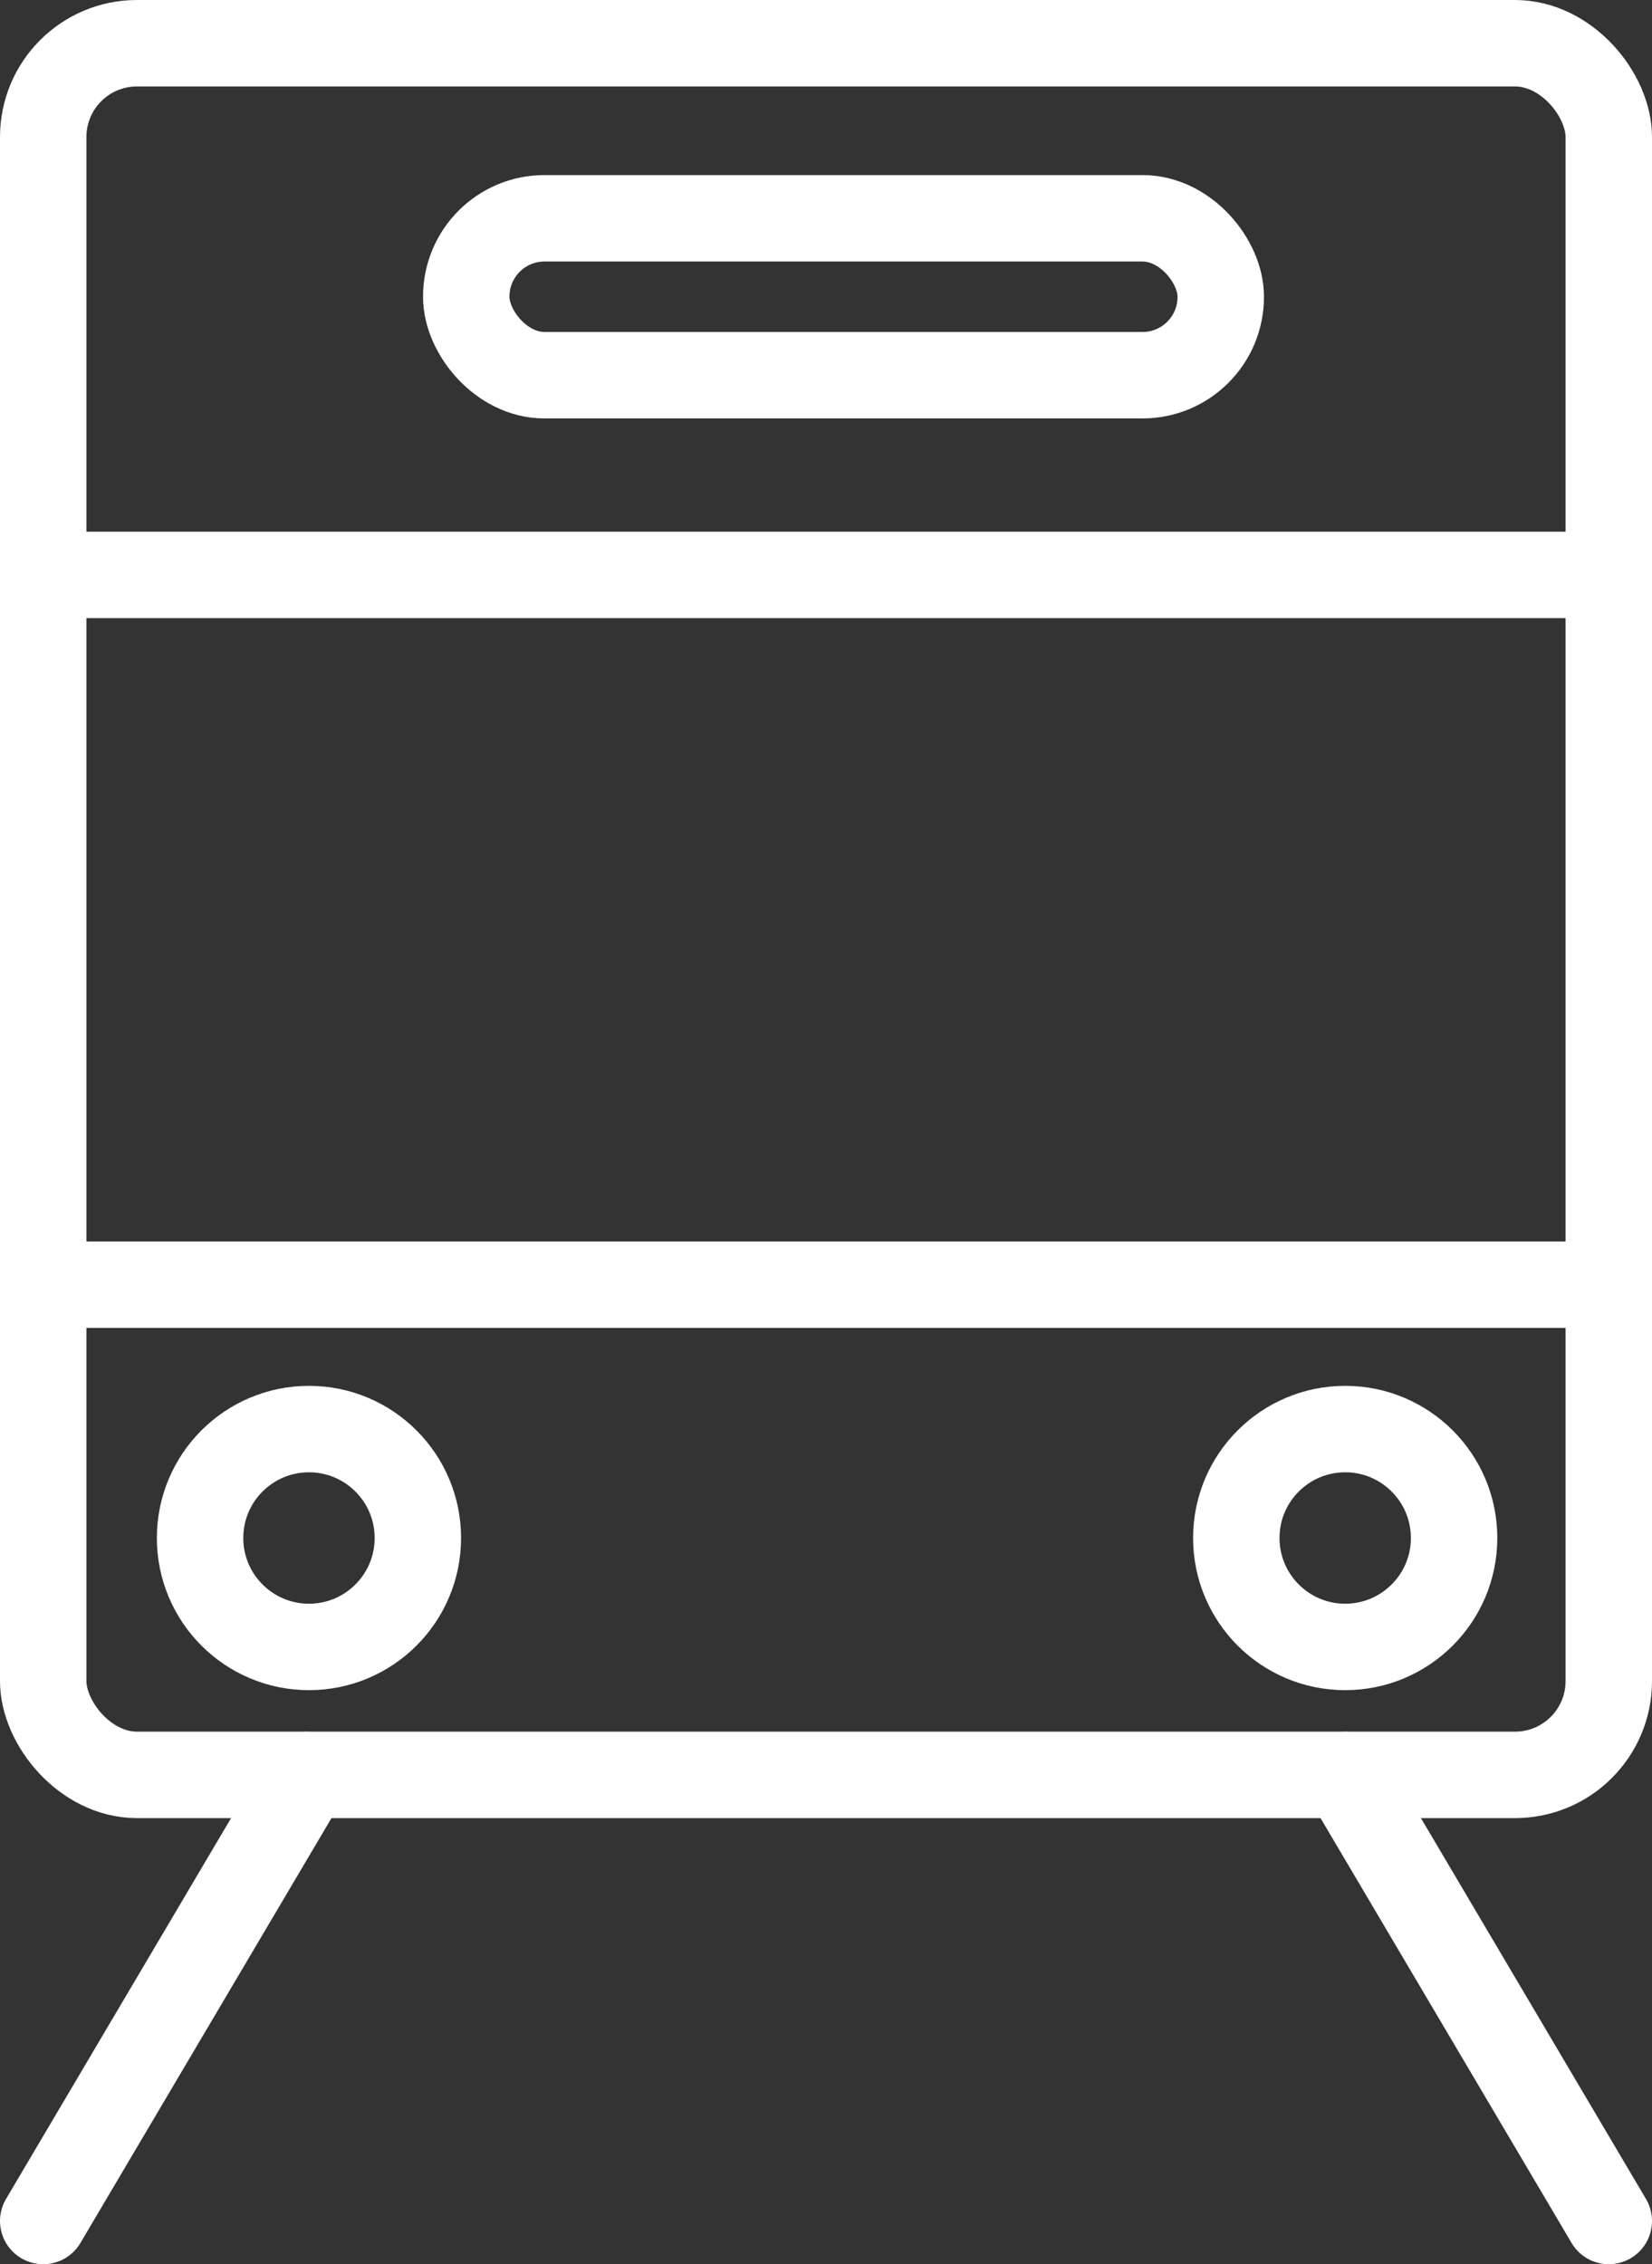
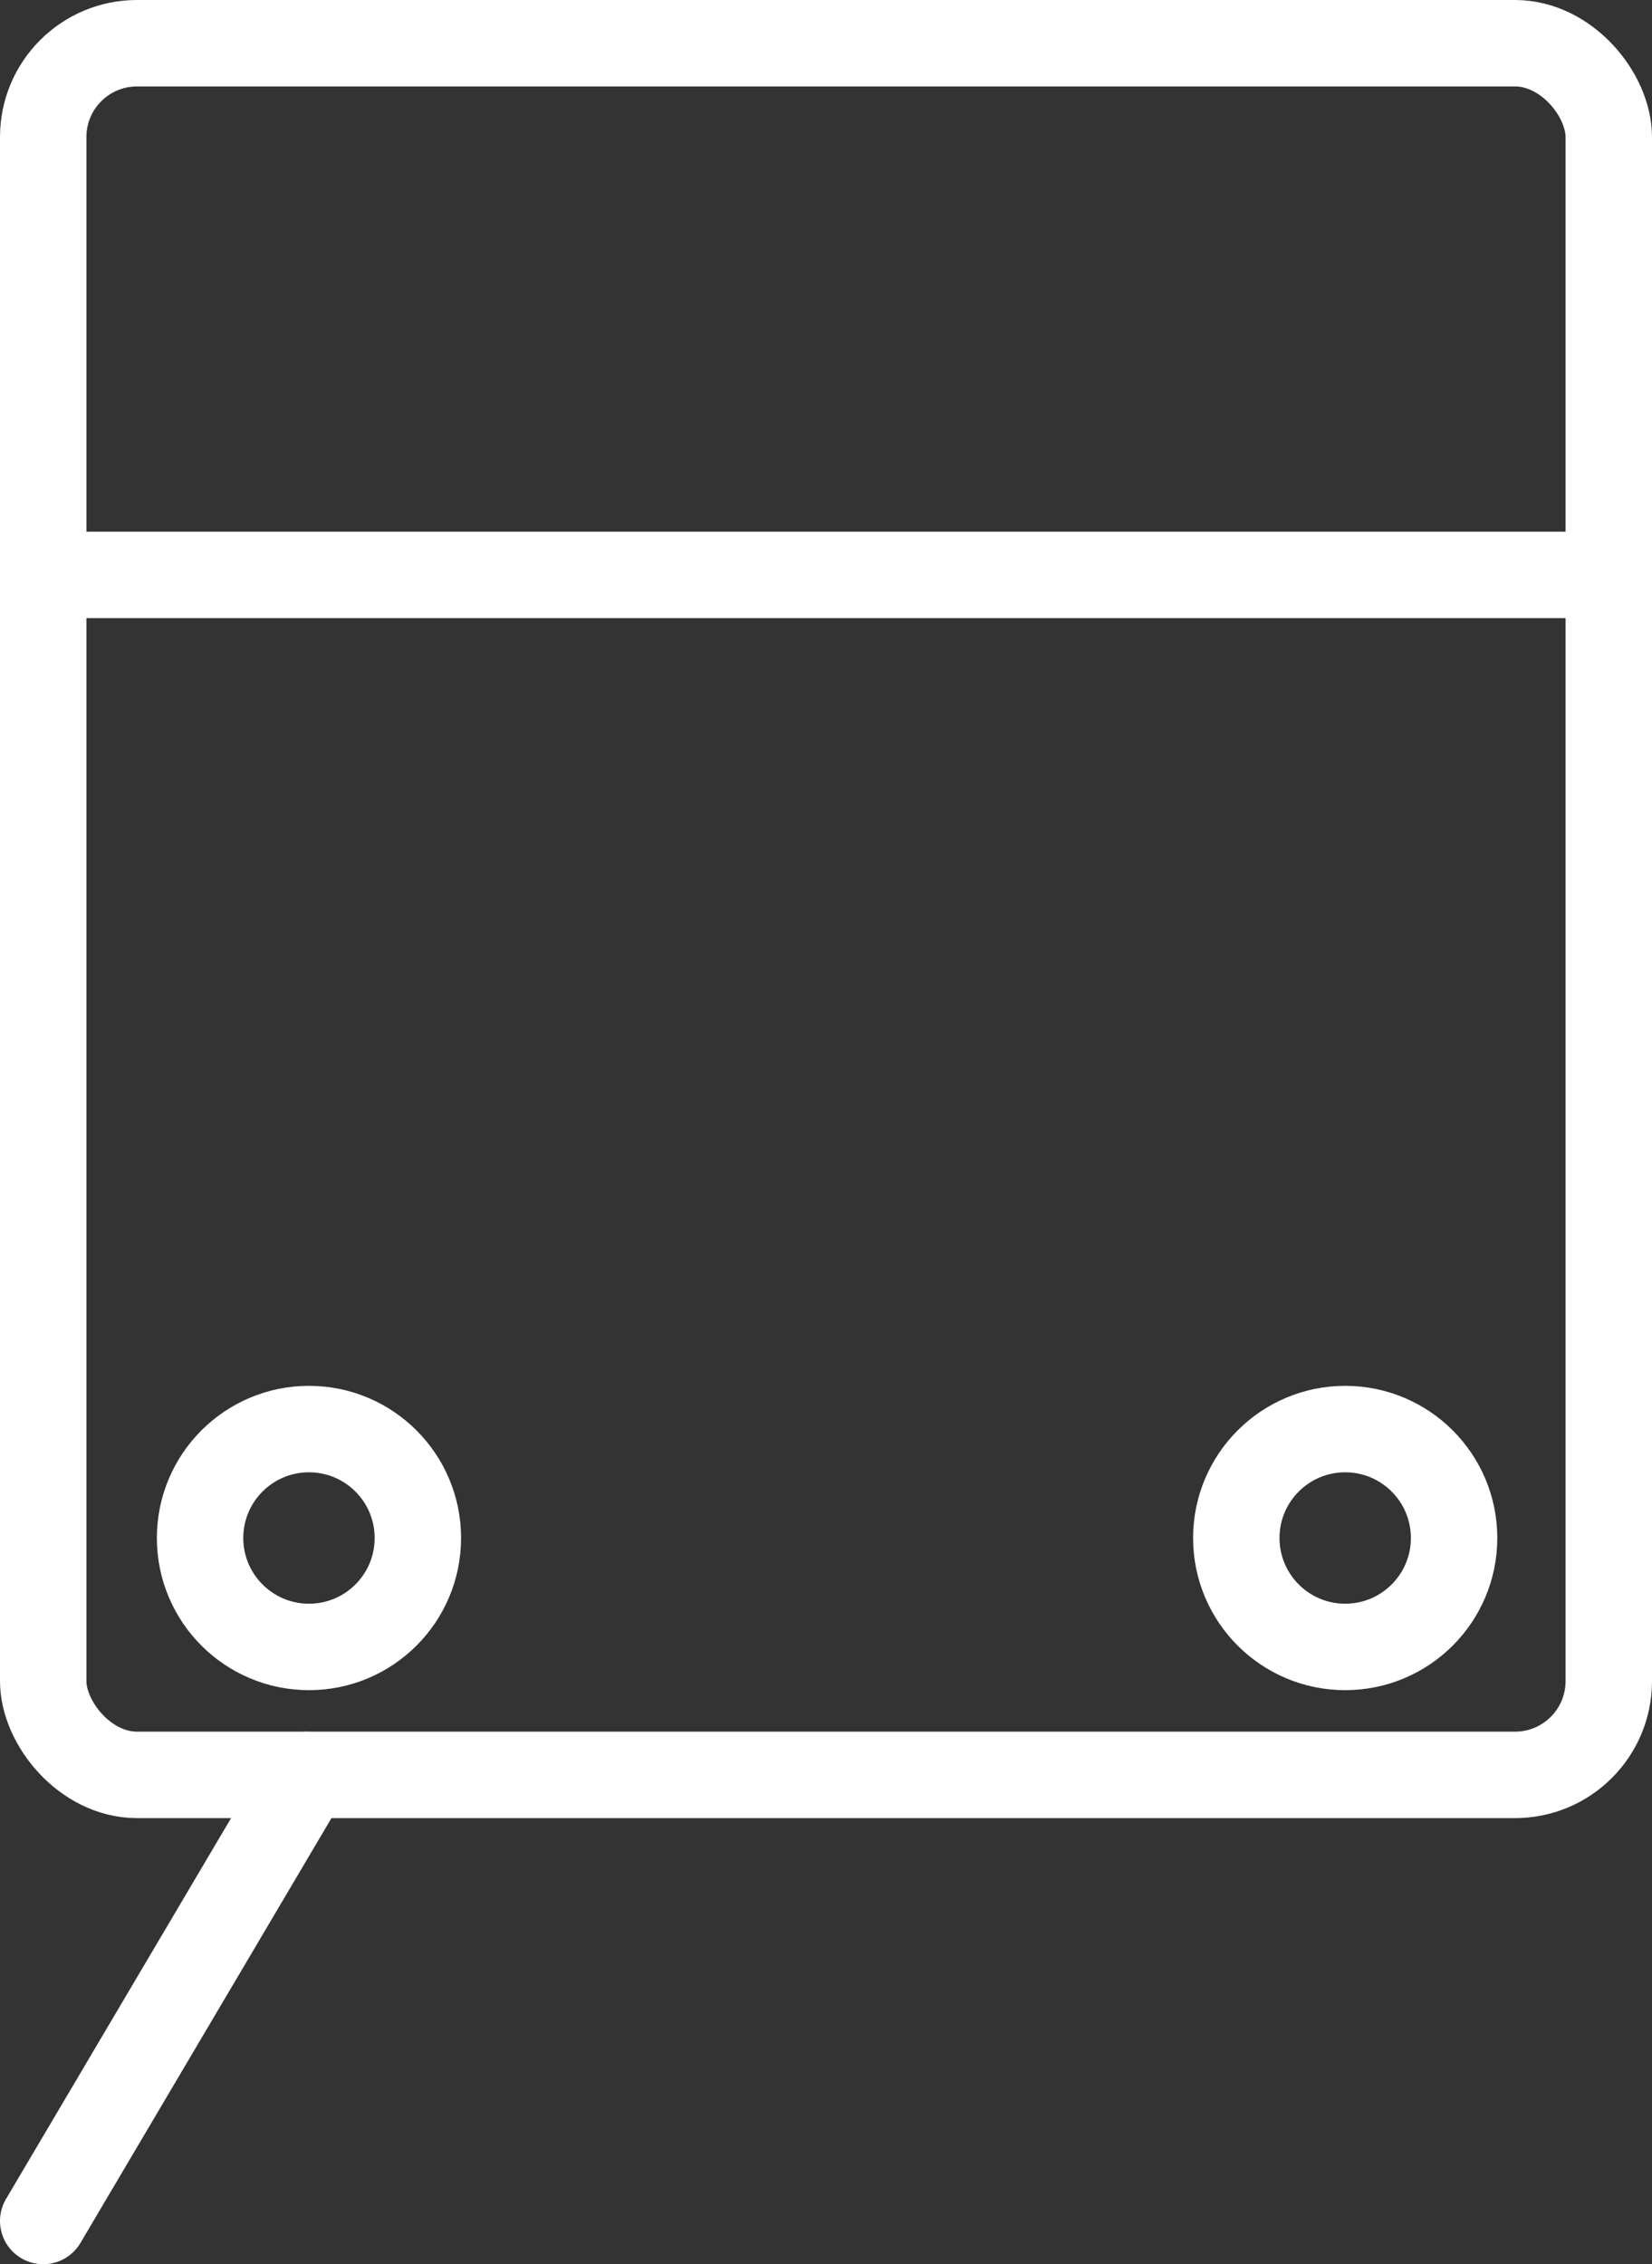
<svg xmlns="http://www.w3.org/2000/svg" id="Calque_2" viewBox="0 0 38.23 52.38">
  <rect x="0" y="0" width="38.23" height="52.38" fill="#333333" stroke="none" />
  <defs>
    <style>.cls-1{fill:none;stroke:#fff;stroke-linecap:round;stroke-linejoin:round;stroke-width:2px;}</style>
  </defs>
  <g id="Calque_1-2">
    <rect class="cls-1" x="1" y="1" width="36.23" height="40.06" rx="2.17" ry="2.17" />
    <line class="cls-1" x1="7.1" y1="41.06" x2="1" y2="51.38" />
-     <line class="cls-1" x1="31.13" y1="41.06" x2="37.23" y2="51.38" />
-     <line class="cls-1" x1="37.23" y1="29.72" x2="1" y2="29.72" />
    <line class="cls-1" x1="1" y1="13.3" x2="37.23" y2="13.3" />
-     <rect class="cls-1" x="10.79" y="5.05" width="17.46" height="3.63" rx="1.81" ry="1.81" />
    <circle class="cls-1" cx="7.15" cy="35.58" r="2.52" />
    <circle class="cls-1" cx="31.13" cy="35.58" r="2.52" />
  </g>
</svg>